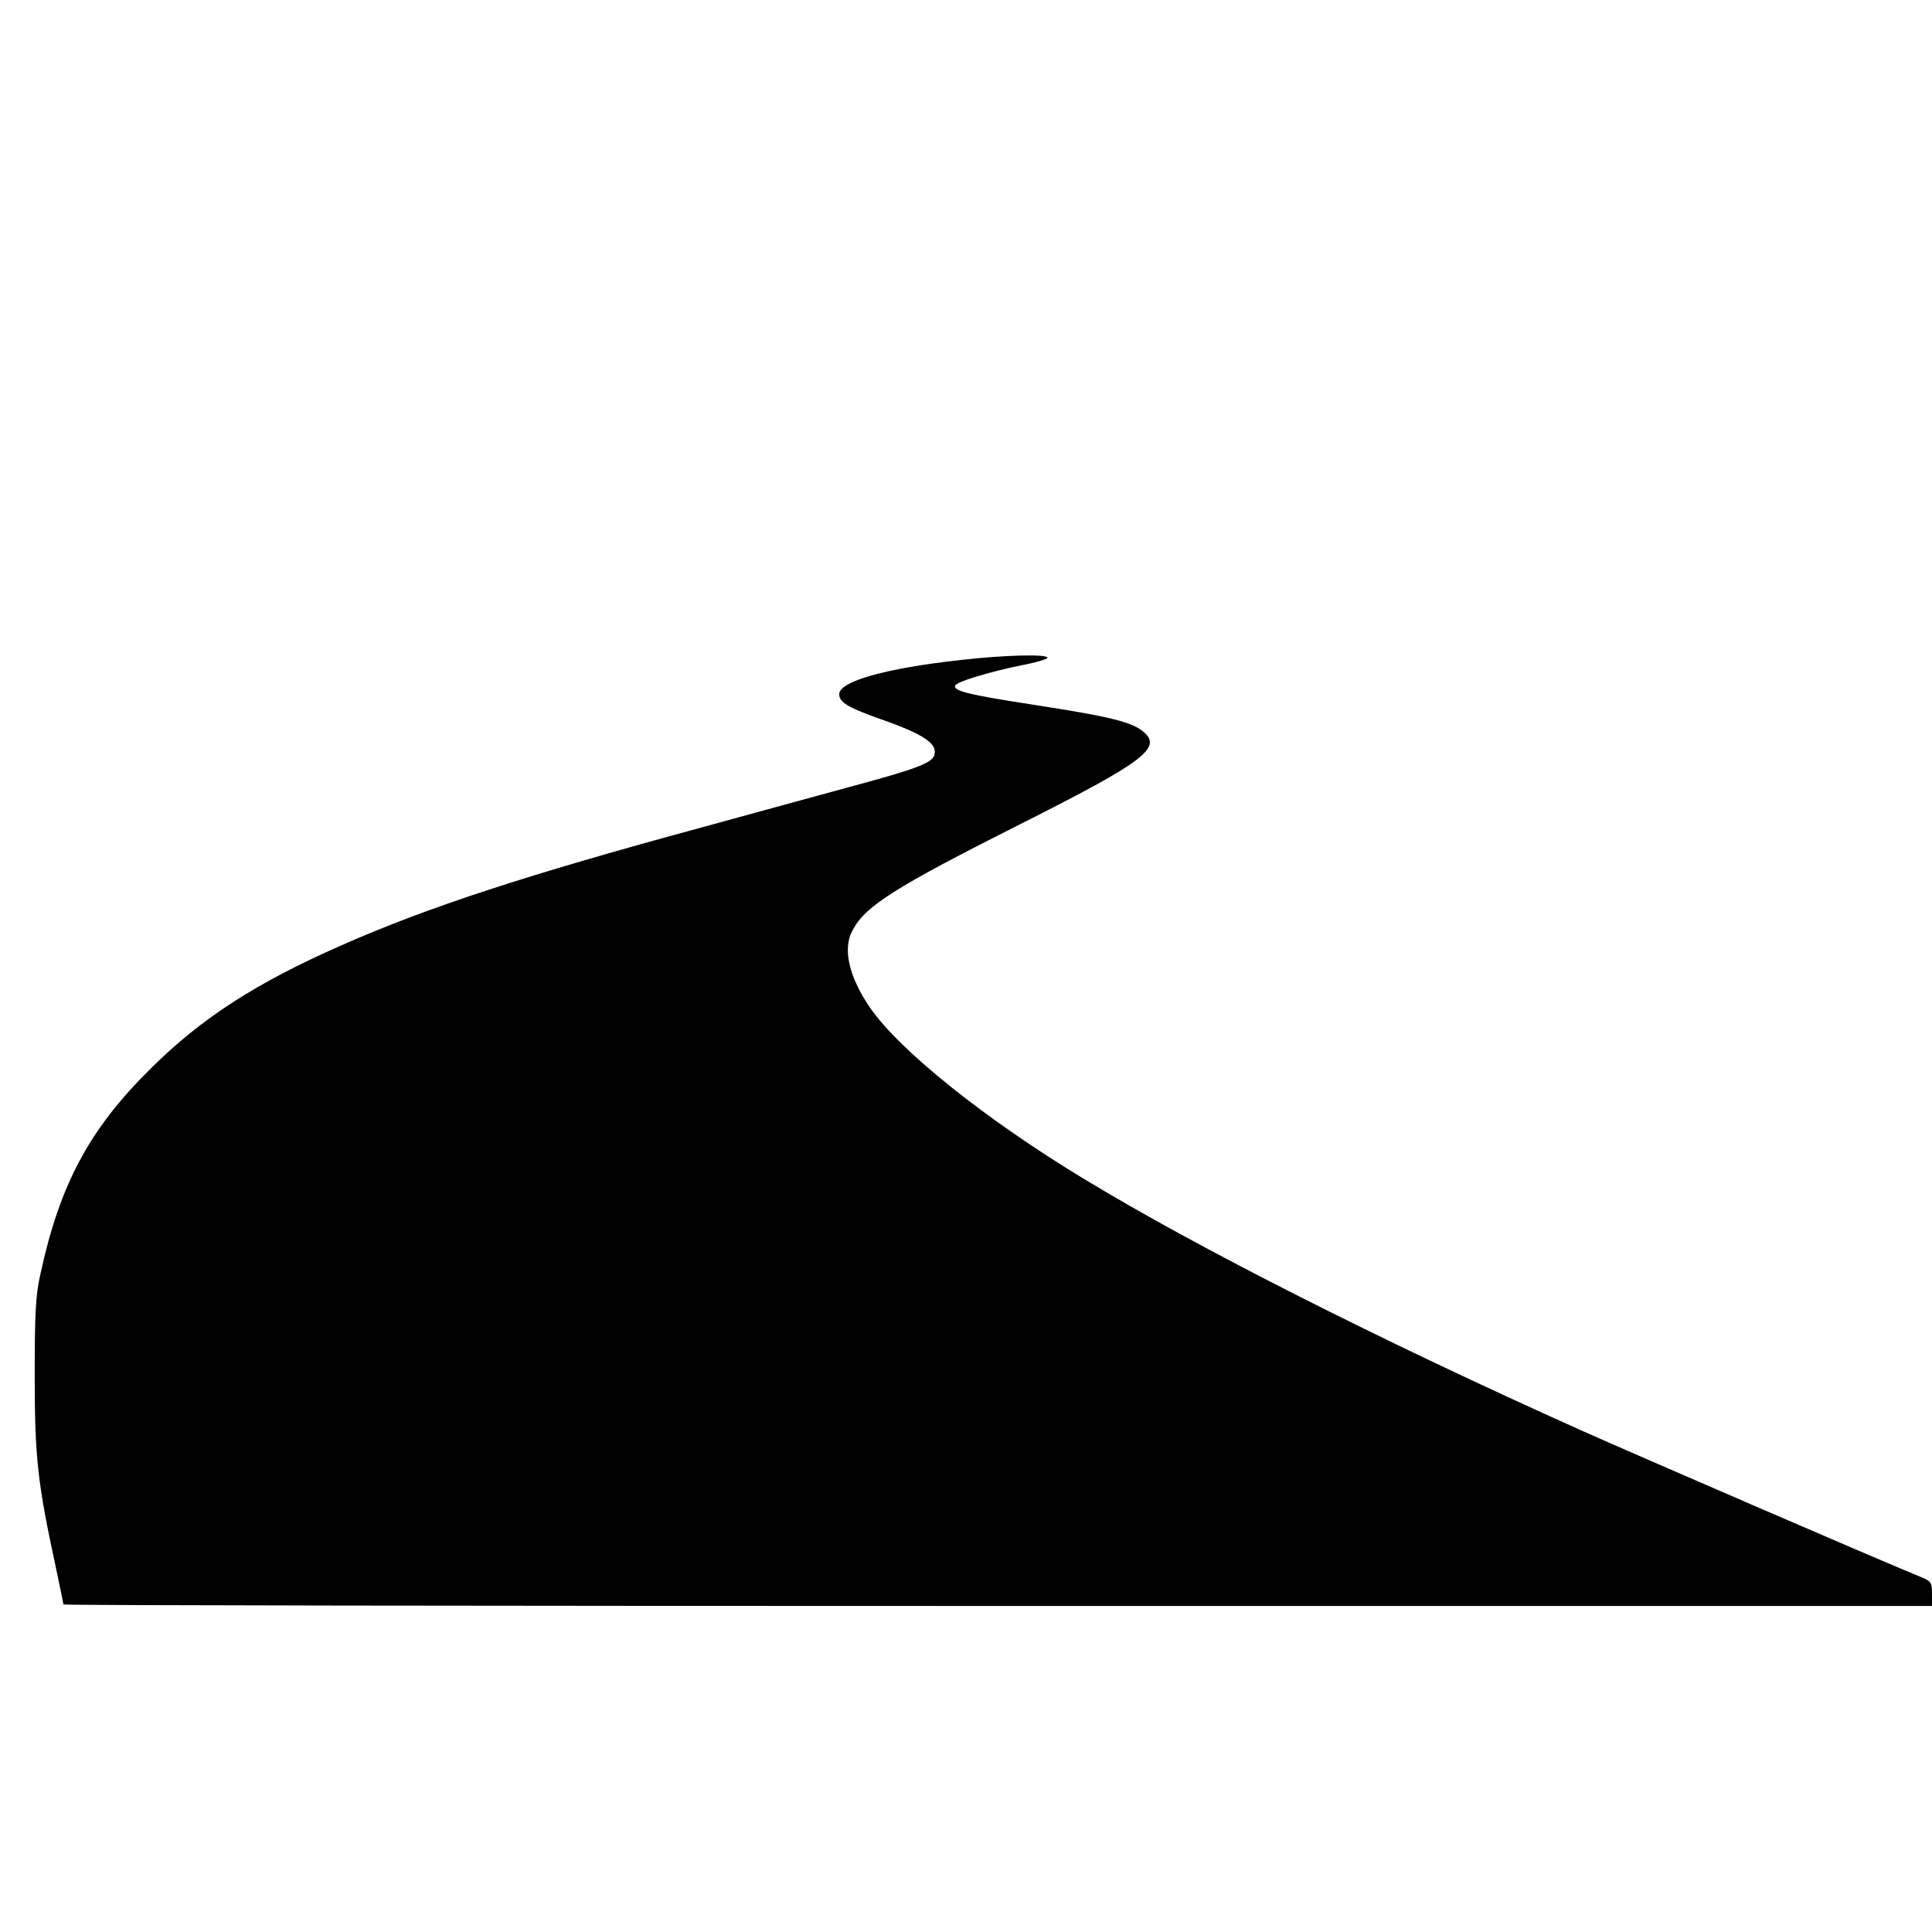
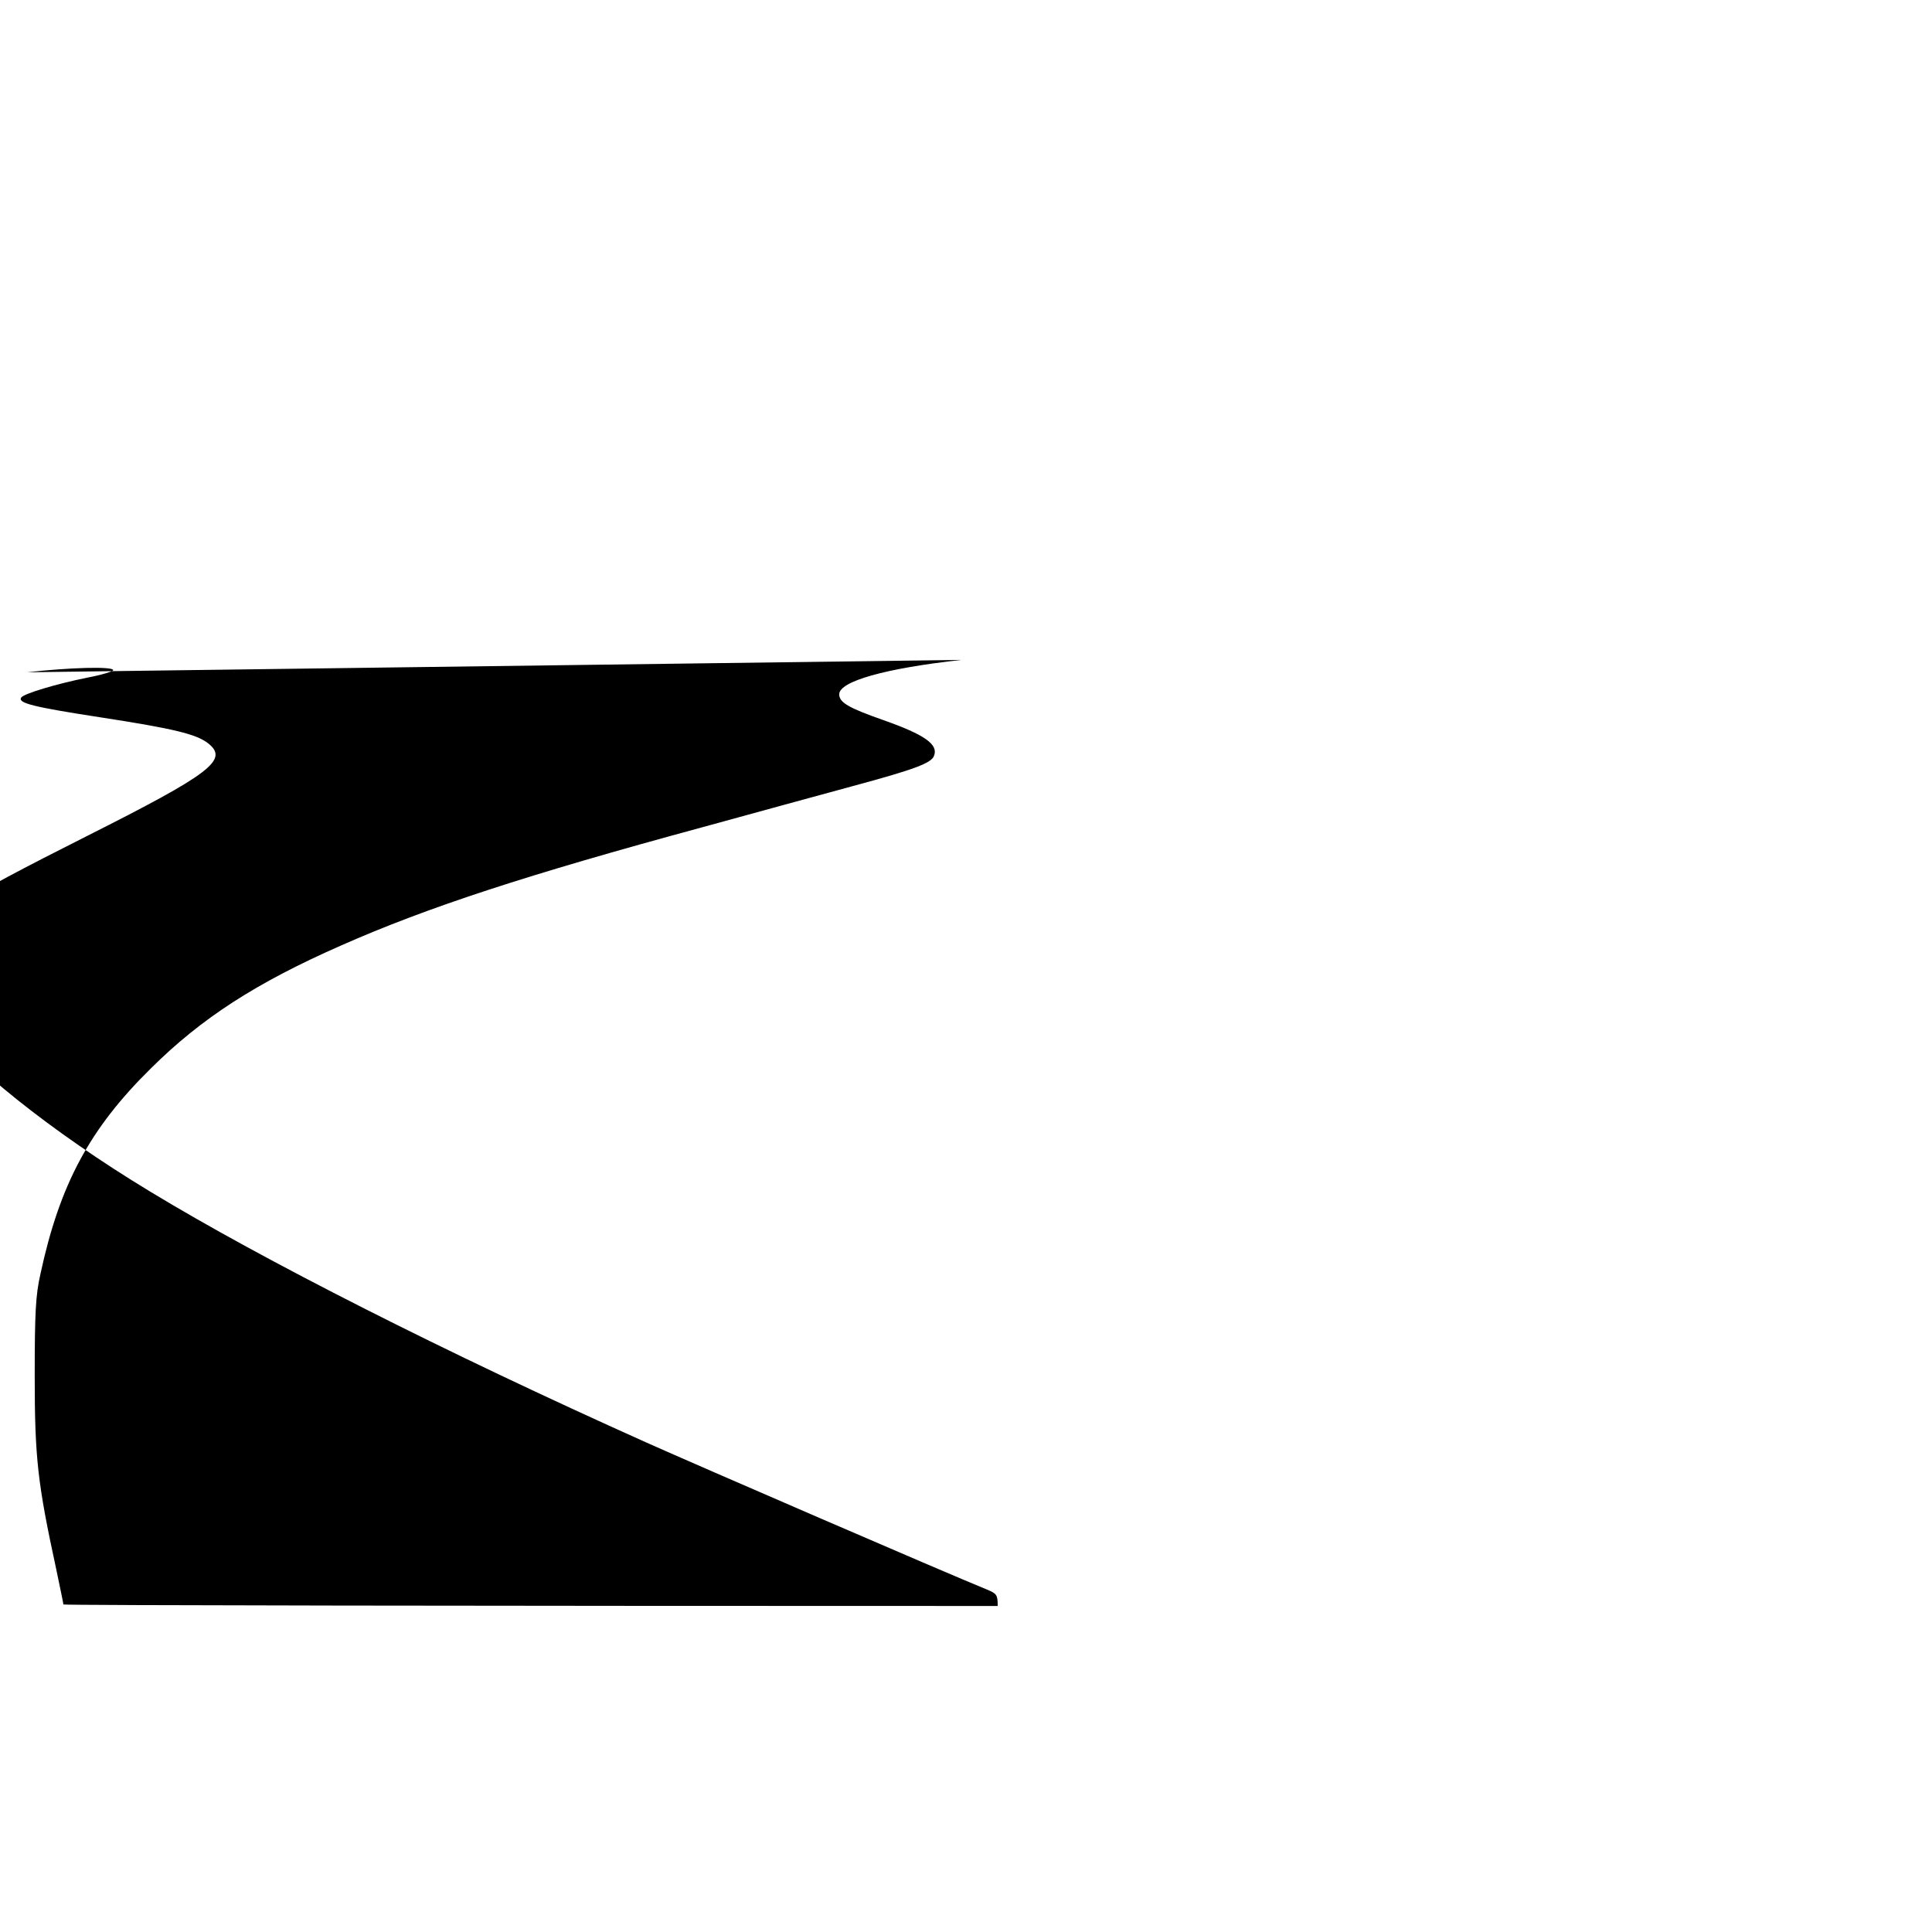
<svg xmlns="http://www.w3.org/2000/svg" version="1.0" width="640pt" height="640pt" viewBox="0 0 640 640" preserveAspectRatio="xMidYMid meet">
  <g transform="translate(0,640) scale(0.1,-0.1)" fill="#000000" stroke="none">
-     <path d="M3185 4214 c-253 -28 -405 -71 -405 -114 0 -27 31 -45 145 -85 139 -49 184 -81 169 -119 -9 -24 -65 -45 -269 -100 -110 -30 -334 -91 -497 -136 -583 -158 -913 -266 -1198 -392 -282 -124 -463 -241 -631 -408 -202 -199 -301 -383 -365 -680 -16 -70 -19 -129 -19 -340 0 -271 10 -355 71 -637 13 -62 24 -115 24 -118 0 -3 1393 -5 3095 -5 l3095 0 0 41 c0 37 -3 41 -37 55 -140 57 -956 410 -1128 487 -667 299 -1269 604 -1643 831 -329 199 -612 426 -710 568 -69 101 -91 193 -59 254 42 82 138 143 557 354 415 209 474 254 404 309 -39 30 -111 48 -358 86 -221 34 -272 47 -261 65 8 13 115 45 218 66 48 9 87 21 87 25 0 13 -144 9 -285 -7z" />
+     <path d="M3185 4214 c-253 -28 -405 -71 -405 -114 0 -27 31 -45 145 -85 139 -49 184 -81 169 -119 -9 -24 -65 -45 -269 -100 -110 -30 -334 -91 -497 -136 -583 -158 -913 -266 -1198 -392 -282 -124 -463 -241 -631 -408 -202 -199 -301 -383 -365 -680 -16 -70 -19 -129 -19 -340 0 -271 10 -355 71 -637 13 -62 24 -115 24 -118 0 -3 1393 -5 3095 -5 c0 37 -3 41 -37 55 -140 57 -956 410 -1128 487 -667 299 -1269 604 -1643 831 -329 199 -612 426 -710 568 -69 101 -91 193 -59 254 42 82 138 143 557 354 415 209 474 254 404 309 -39 30 -111 48 -358 86 -221 34 -272 47 -261 65 8 13 115 45 218 66 48 9 87 21 87 25 0 13 -144 9 -285 -7z" />
  </g>
</svg>